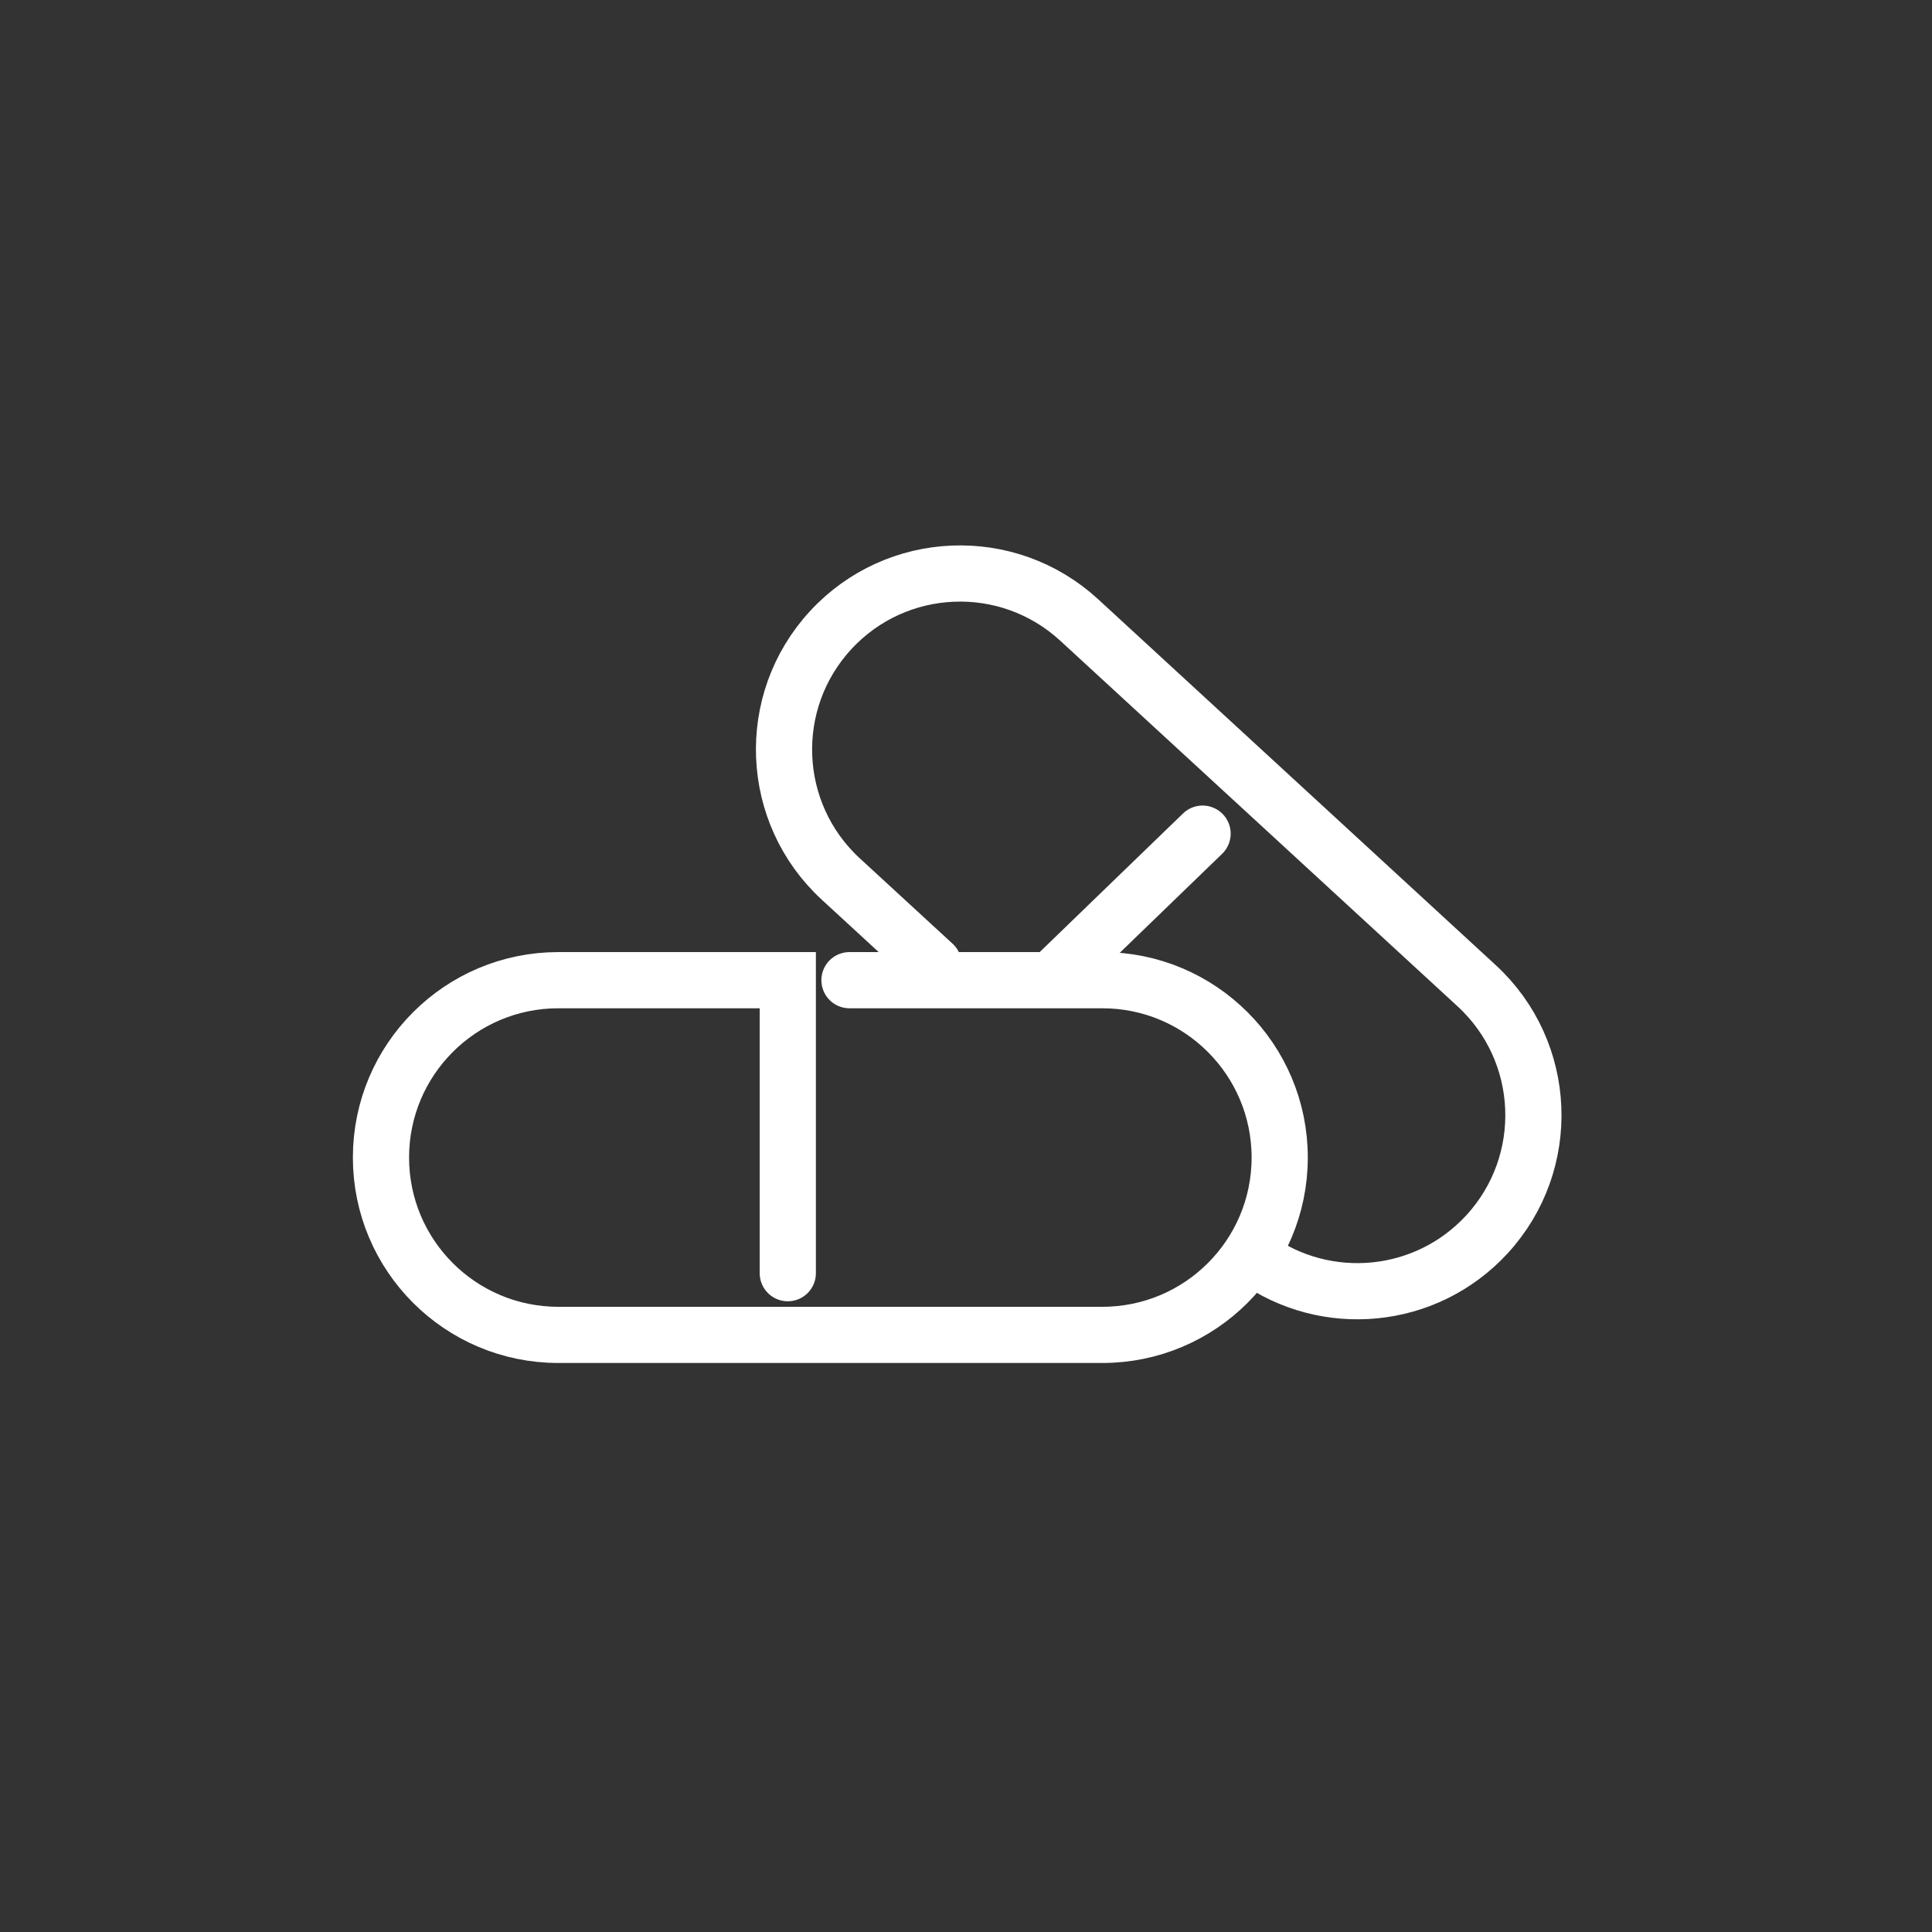
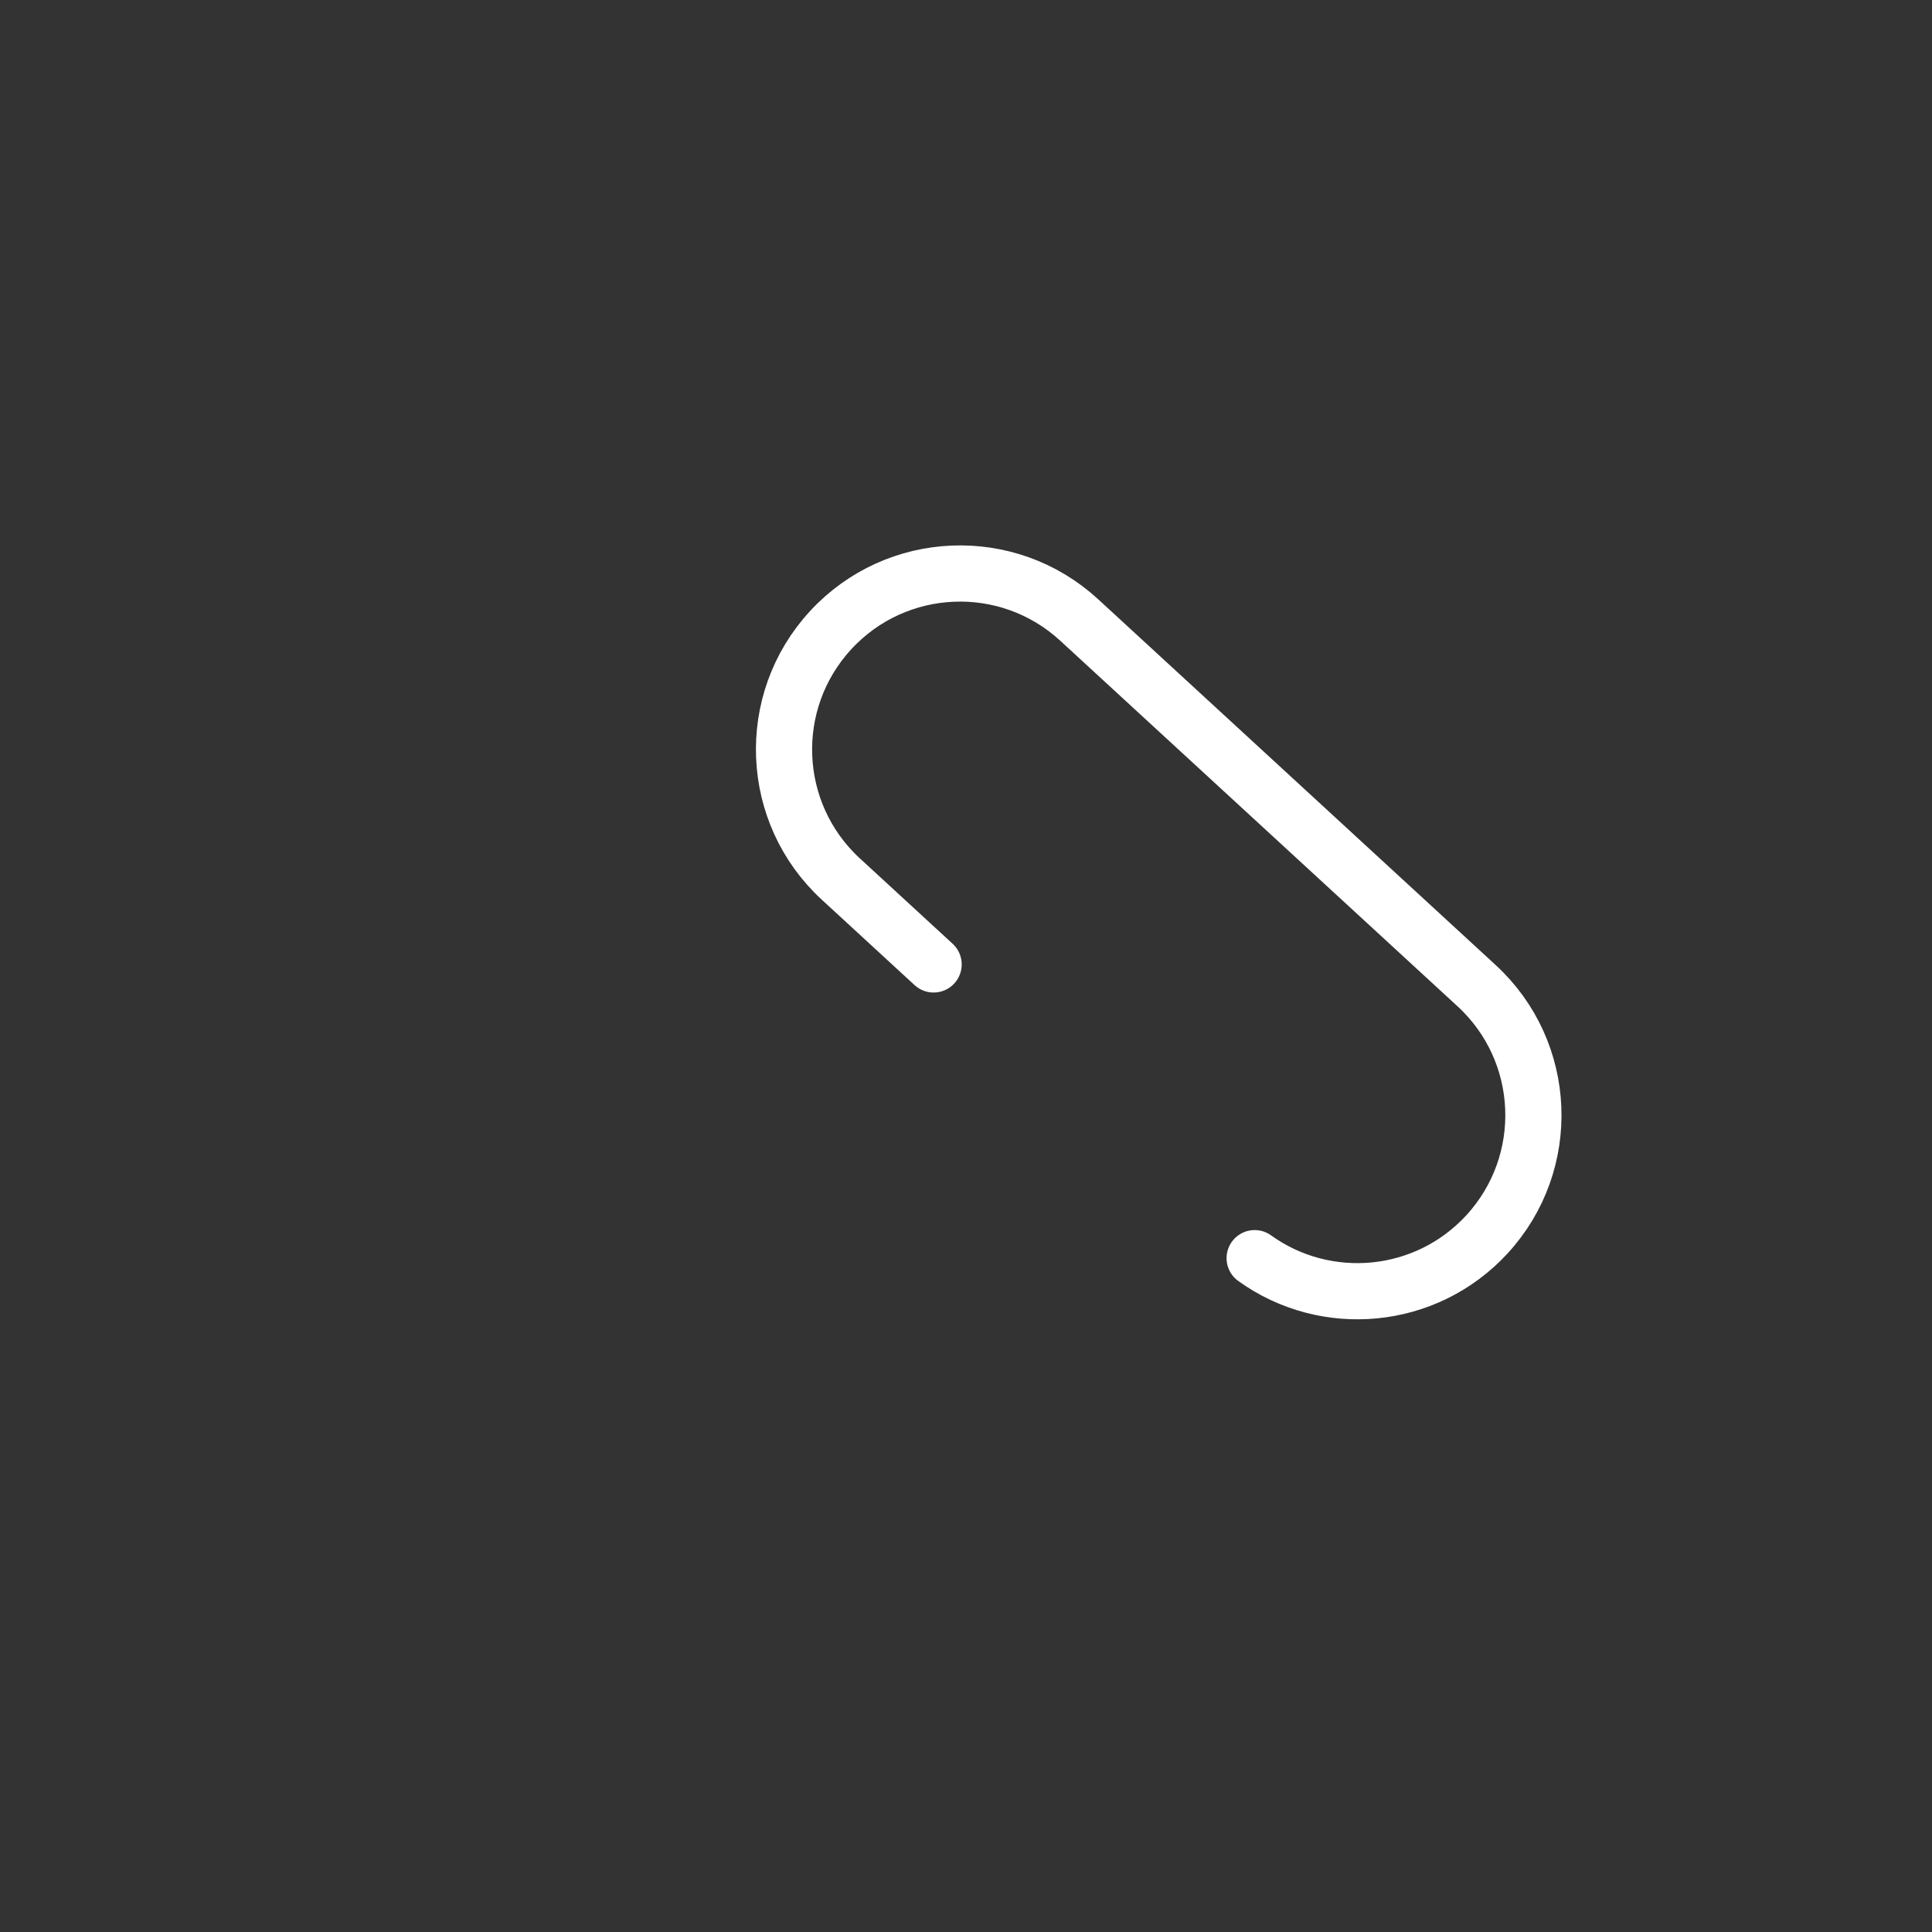
<svg xmlns="http://www.w3.org/2000/svg" width="108px" height="108px" viewBox="0 0 108 108" version="1.1">
  <rect x="0" y="0" width="108" height="108" fill="#333333" stroke="none" />
  <title>pill</title>
  <g id="Sustainbility-Pages" stroke="none" stroke-width="1" fill="none" fill-rule="evenodd">
    <g id="pill">
      <circle id="Oval-Copy" cx="54" cy="54" r="54" />
      <g id="Group-46" transform="translate(21.297, 32.059)" stroke="#FFFFFF" stroke-linecap="round" stroke-width="3.141">
        <path d="M30.892,21.853 L25.707,17.081 C21.708,13.401 21.449,7.176 25.129,3.177 C28.809,-0.822 35.034,-1.081 39.033,2.6 L61.245,23.04 C65.244,26.72 65.502,32.945 61.822,36.944 C58.414,40.648 52.823,41.143 48.839,38.273" id="Stroke-21" />
-         <path d="M26.189,22.734 L40.325,22.734 C45.8,22.734 50.239,27.172 50.239,32.648 C50.239,38.123 45.8,42.562 40.325,42.562 L9.913,42.562 C4.438,42.562 0,38.123 0,32.648 C0,27.172 4.438,22.734 9.913,22.734 L22.741,22.734 L22.741,39.113" id="Stroke-23" />
-         <line x1="37.6" y1="22.595" x2="45.928" y2="14.542" id="Stroke-25" />
      </g>
    </g>
  </g>
</svg>